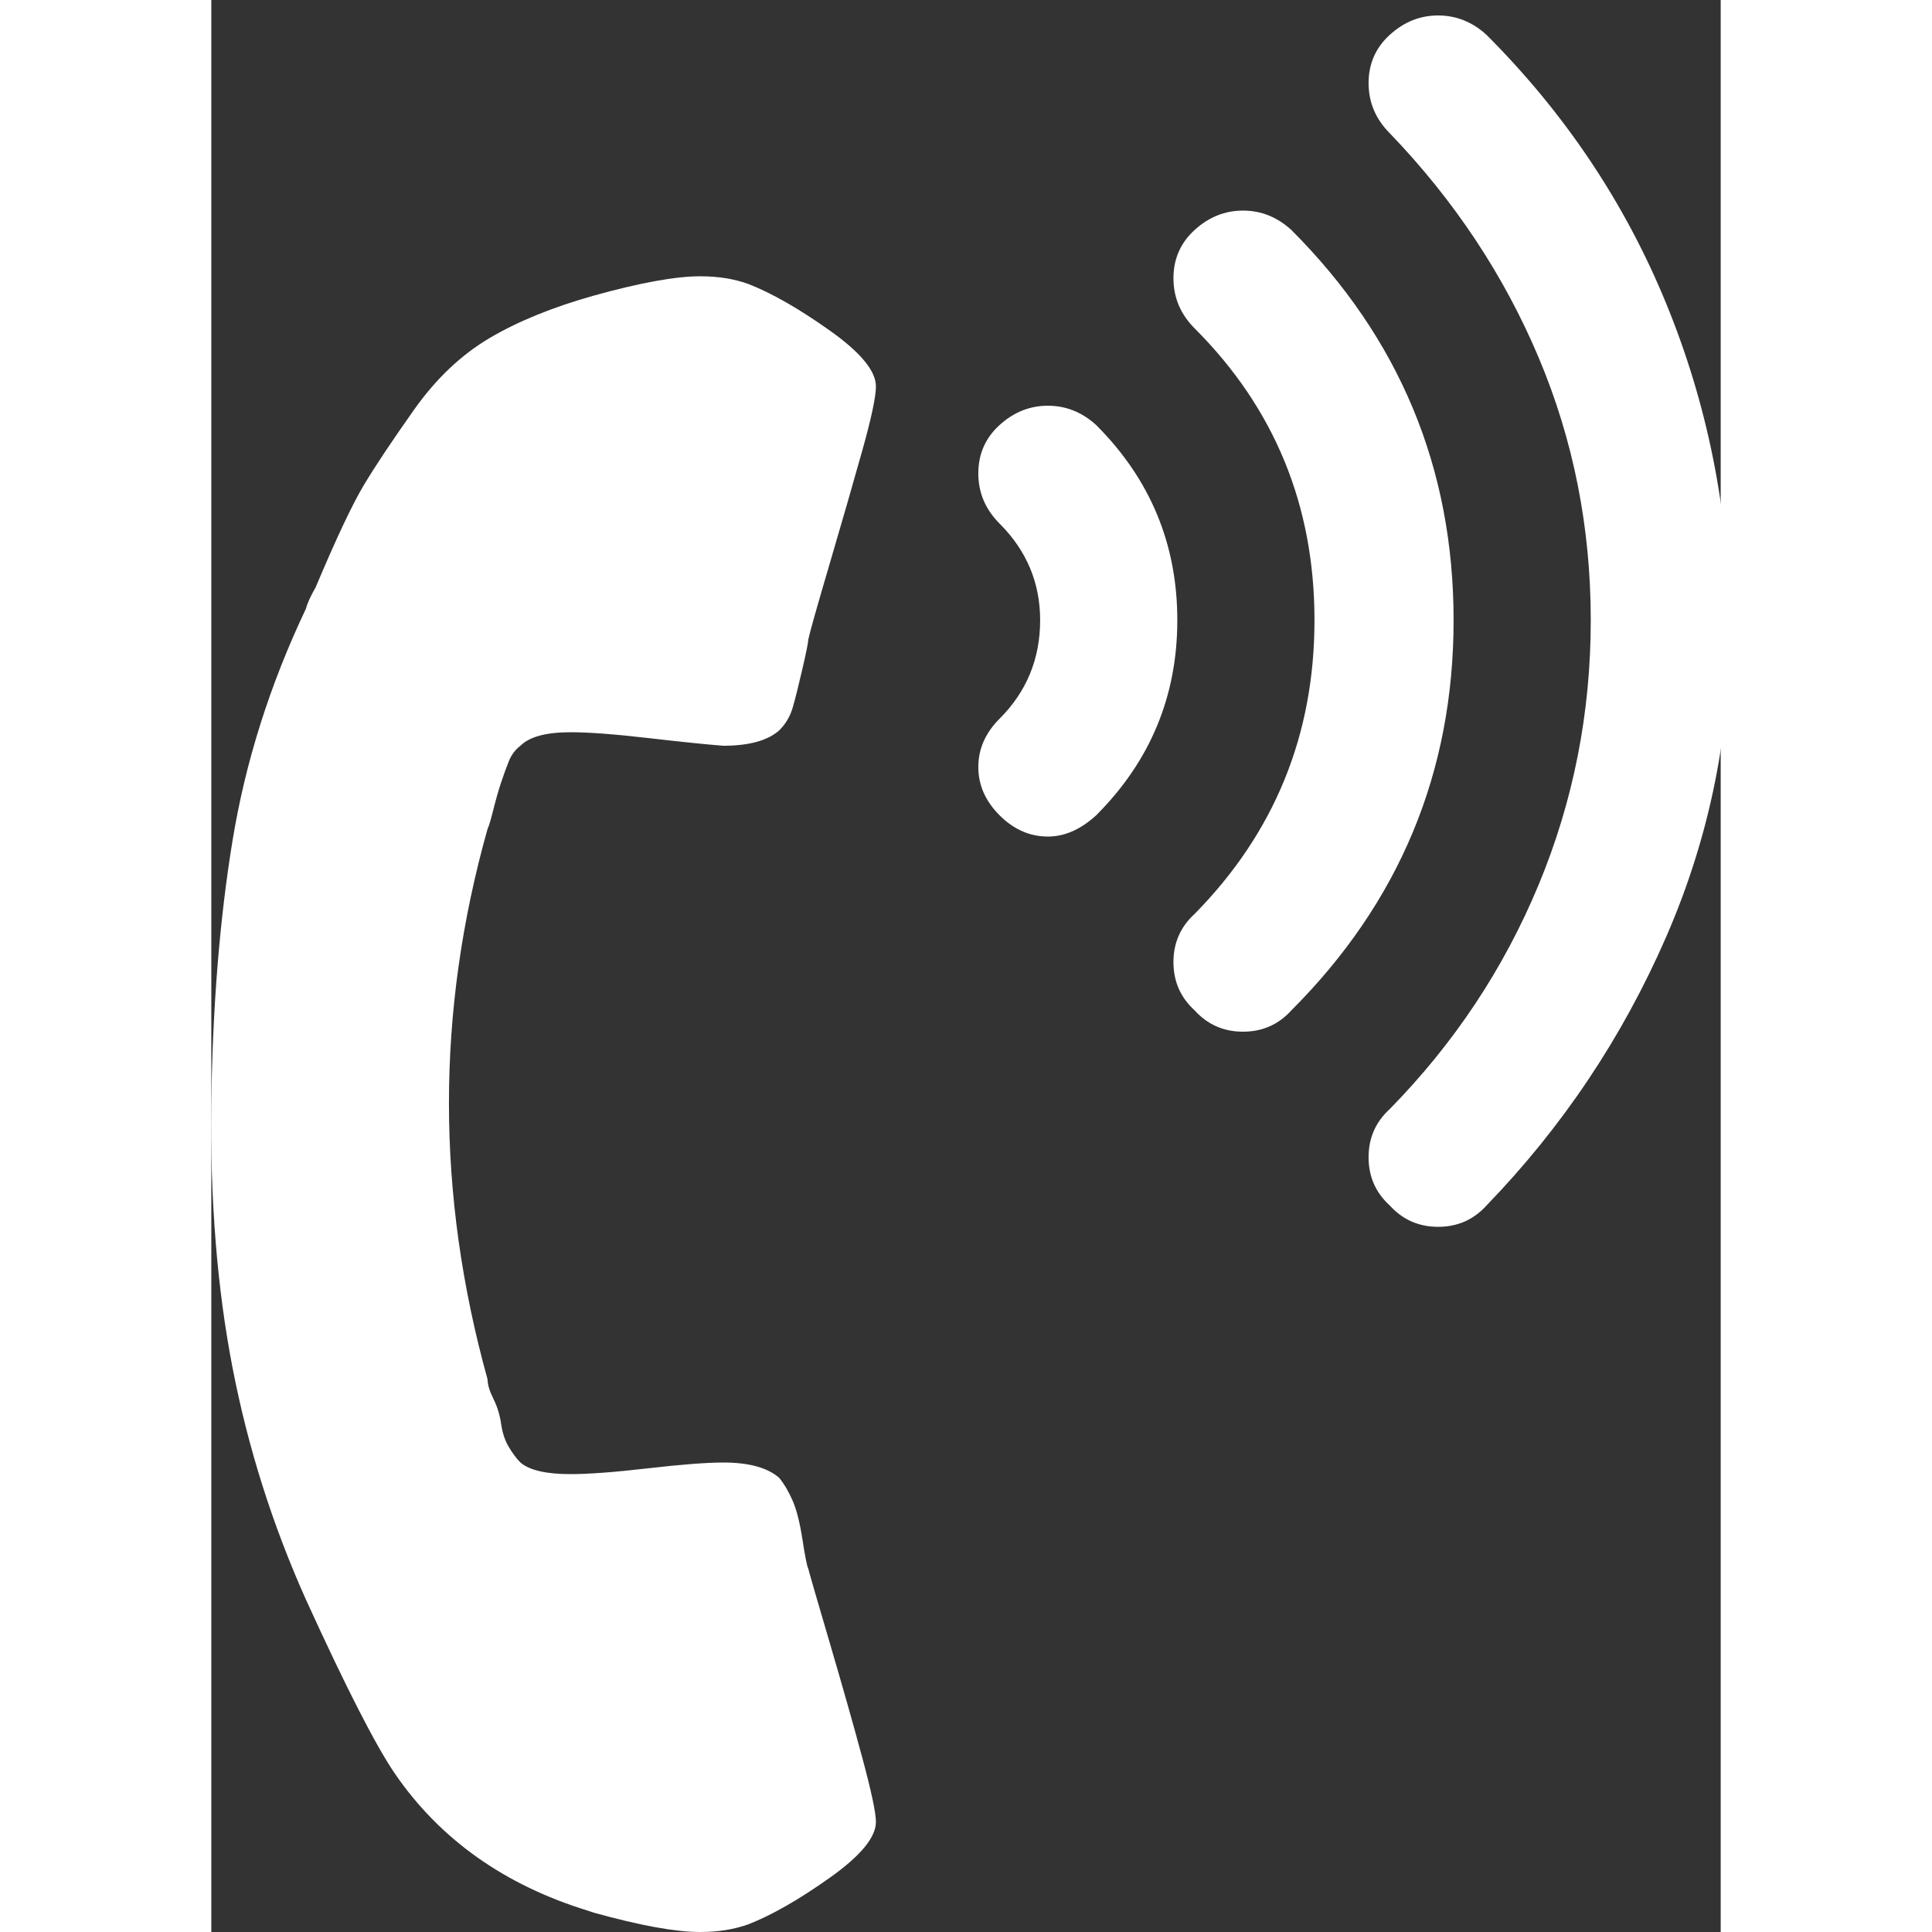
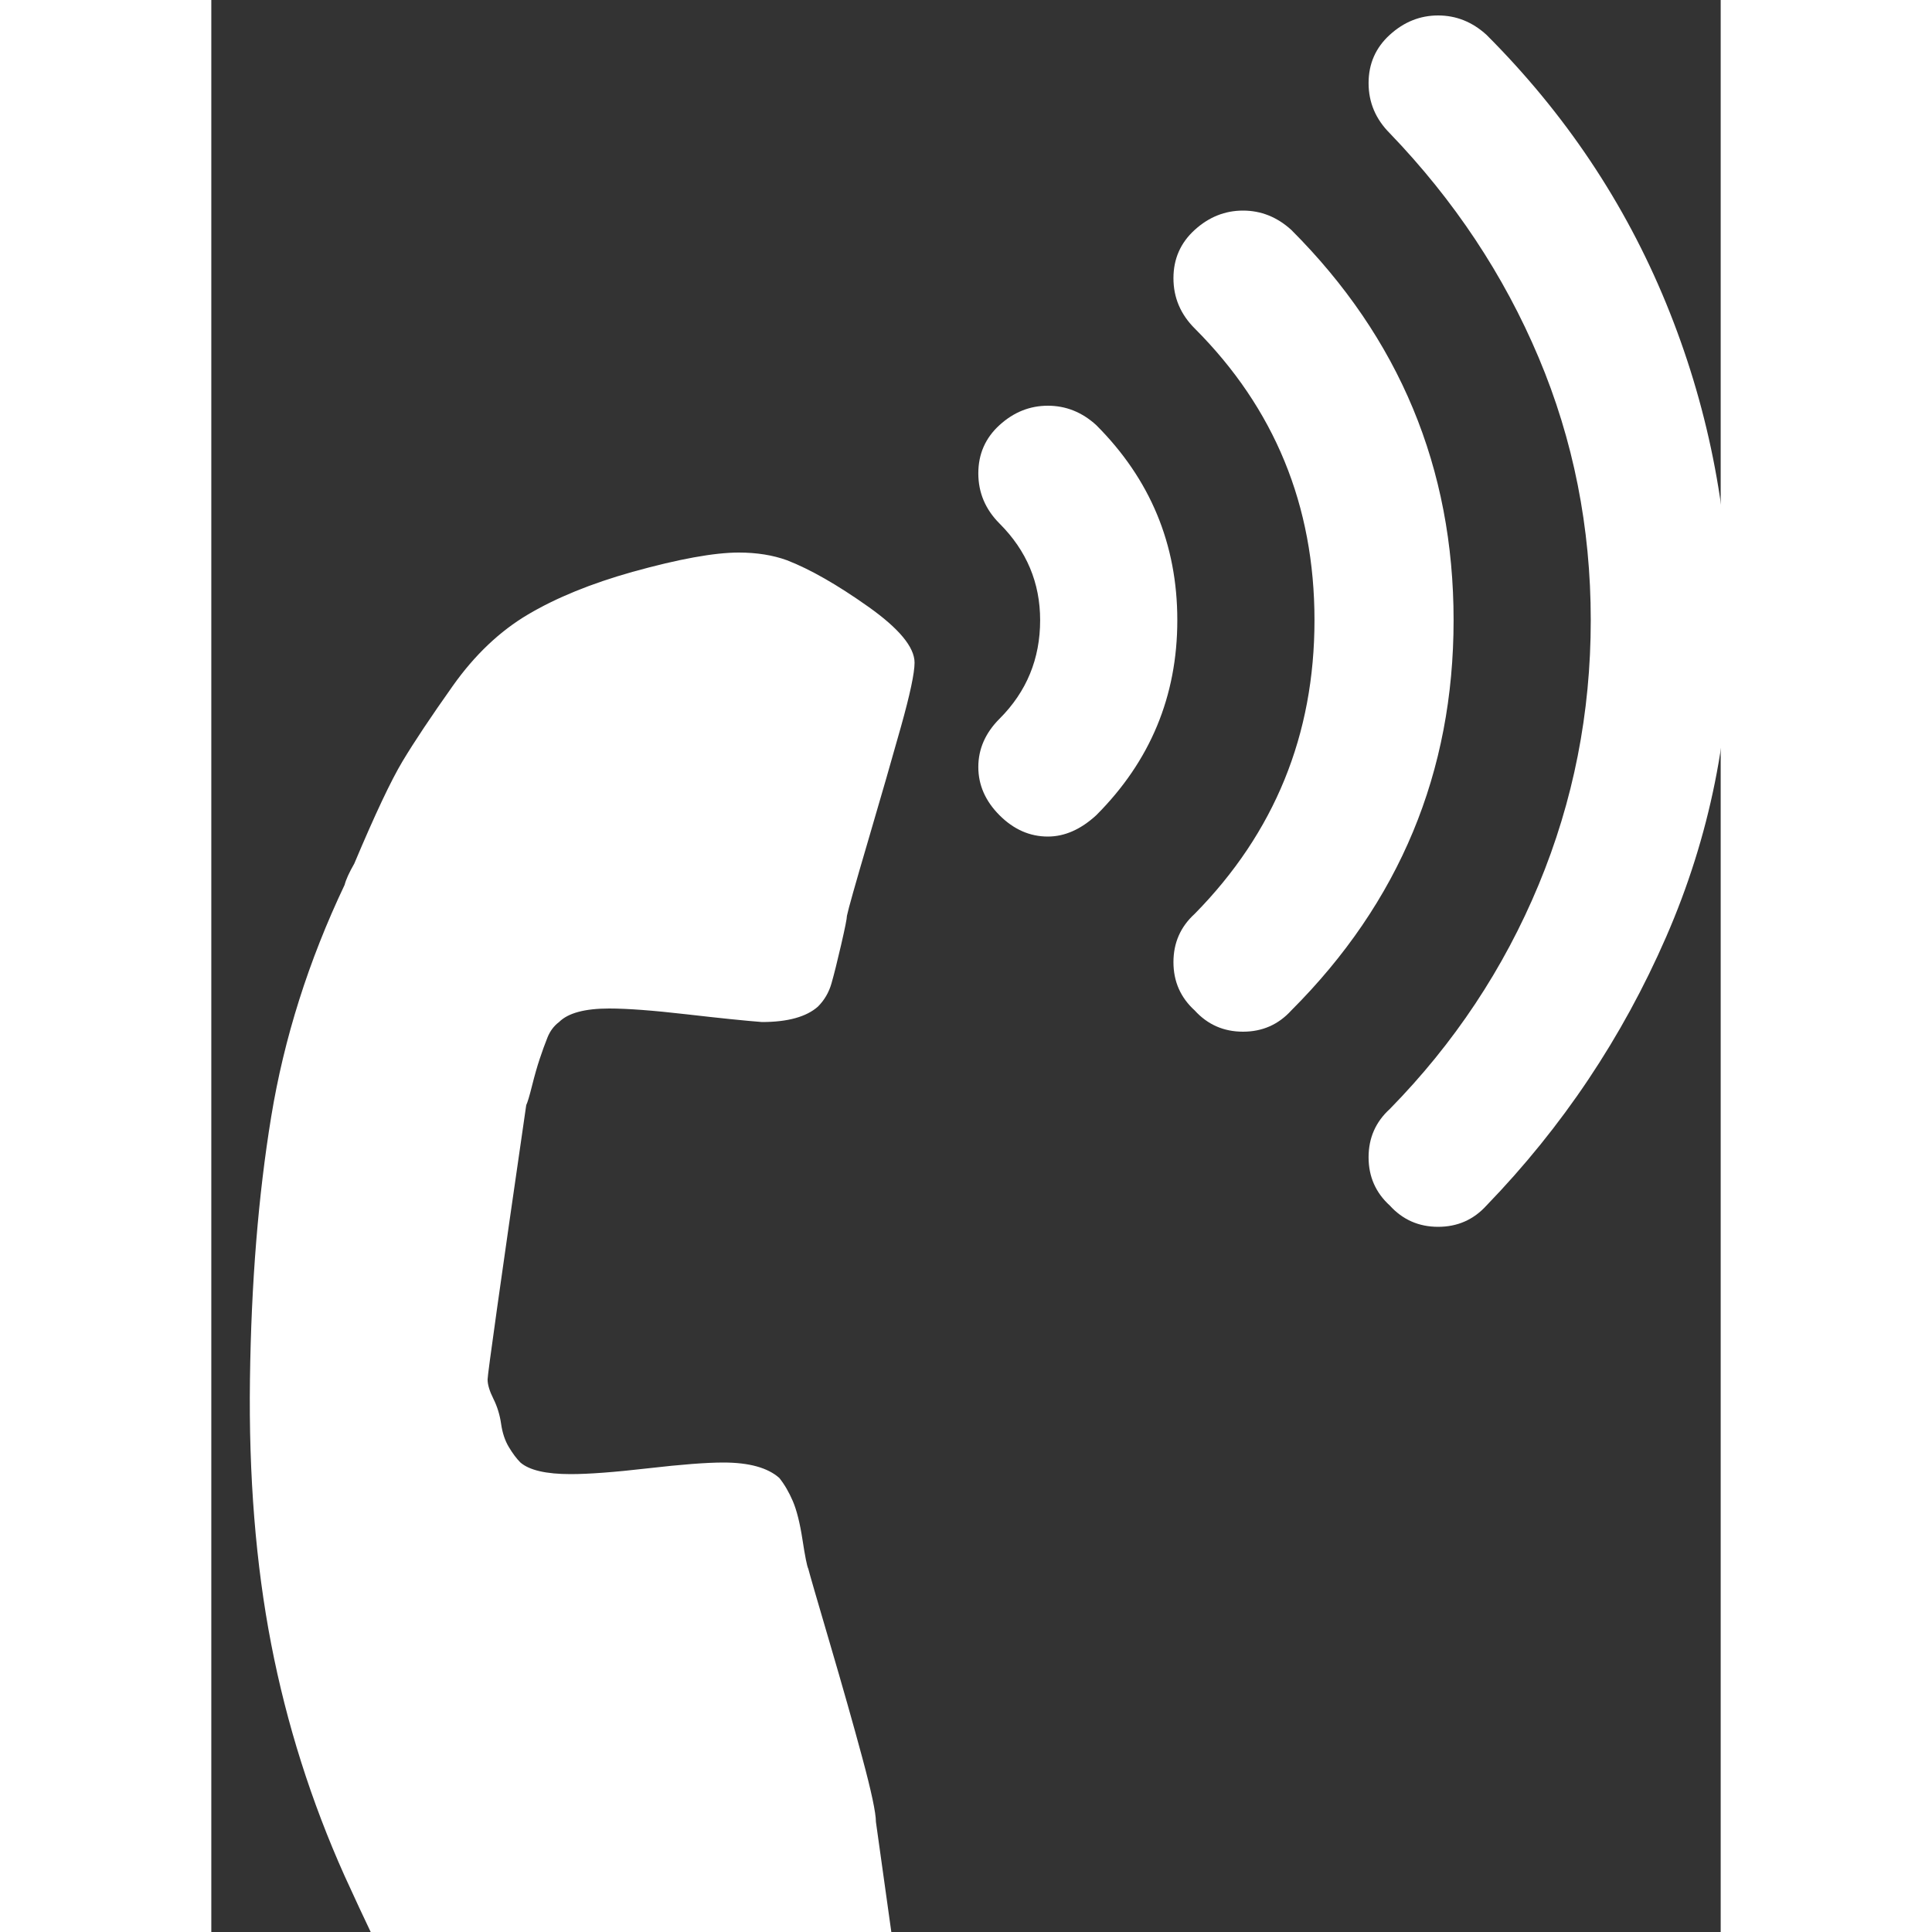
<svg xmlns="http://www.w3.org/2000/svg" version="1.1" width="250" height="250" viewBox="0 0 25 32">
  <rect x="0" y="0" width="25" height="32" fill="#333333" stroke="none" />
-   <path style="fill:#ffffff" d="M11.008 30.176q0-0.224-0.224-1.056t-0.544-1.92-0.352-1.216q-0.032-0.064-0.096-0.48t-0.16-0.64-0.224-0.384q-0.288-0.256-0.928-0.256-0.416 0-1.248 0.096t-1.28 0.096q-0.608 0-0.832-0.192-0.096-0.096-0.192-0.256t-0.128-0.384-0.128-0.416-0.096-0.32q-0.64-2.304-0.64-4.576t0.64-4.544q0.032-0.064 0.096-0.32t0.128-0.448 0.128-0.352 0.192-0.256q0.224-0.224 0.832-0.224 0.448 0 1.28 0.096t1.248 0.128q0.64 0 0.928-0.256 0.16-0.16 0.224-0.384t0.16-0.64 0.096-0.48q0.032-0.16 0.352-1.248t0.544-1.888 0.224-1.056q0-0.384-0.768-0.928t-1.344-0.768q-0.352-0.128-0.8-0.128-0.608 0-1.76 0.32-1.024 0.288-1.728 0.704t-1.248 1.184-0.832 1.248-0.8 1.696q-0.128 0.224-0.16 0.352-0.896 1.888-1.216 3.84t-0.352 4.352 0.352 4.384 1.216 3.84q0.992 2.176 1.472 2.88 1.12 1.632 3.2 2.272l0.096 0.032q1.152 0.32 1.76 0.32 0.448 0 0.8-0.128 0.576-0.224 1.344-0.768t0.768-0.928zM13.856 13.856q-0.448 0-0.8-0.352t-0.352-0.8 0.352-0.8q0.672-0.672 0.672-1.632 0-0.928-0.672-1.6-0.352-0.352-0.352-0.832t0.352-0.8 0.8-0.32 0.8 0.32q1.344 1.344 1.344 3.232t-1.344 3.232q-0.384 0.352-0.8 0.352zM17.088 17.088q-0.48 0-0.8-0.352-0.352-0.32-0.352-0.8t0.352-0.8q1.984-2.016 1.984-4.864t-1.984-4.832q-0.352-0.352-0.352-0.832t0.352-0.8 0.8-0.32 0.8 0.32q2.688 2.688 2.688 6.464t-2.688 6.464q-0.32 0.352-0.8 0.352zM20.32 20.32q-0.48 0-0.8-0.352-0.352-0.32-0.352-0.8t0.352-0.8q1.6-1.632 2.464-3.712t0.864-4.384-0.864-4.352-2.464-3.712q-0.352-0.352-0.352-0.832t0.352-0.8 0.8-0.32 0.8 0.32q1.952 1.952 2.976 4.448t1.056 5.248-1.056 5.248-2.976 4.448q-0.32 0.352-0.8 0.352z" />
+   <path style="fill:#ffffff" d="M11.008 30.176q0-0.224-0.224-1.056t-0.544-1.92-0.352-1.216q-0.032-0.064-0.096-0.48t-0.16-0.64-0.224-0.384q-0.288-0.256-0.928-0.256-0.416 0-1.248 0.096t-1.28 0.096q-0.608 0-0.832-0.192-0.096-0.096-0.192-0.256t-0.128-0.384-0.128-0.416-0.096-0.32t0.64-4.544q0.032-0.064 0.096-0.32t0.128-0.448 0.128-0.352 0.192-0.256q0.224-0.224 0.832-0.224 0.448 0 1.28 0.096t1.248 0.128q0.64 0 0.928-0.256 0.16-0.16 0.224-0.384t0.16-0.64 0.096-0.48q0.032-0.16 0.352-1.248t0.544-1.888 0.224-1.056q0-0.384-0.768-0.928t-1.344-0.768q-0.352-0.128-0.8-0.128-0.608 0-1.76 0.32-1.024 0.288-1.728 0.704t-1.248 1.184-0.832 1.248-0.8 1.696q-0.128 0.224-0.16 0.352-0.896 1.888-1.216 3.84t-0.352 4.352 0.352 4.384 1.216 3.84q0.992 2.176 1.472 2.88 1.12 1.632 3.2 2.272l0.096 0.032q1.152 0.32 1.76 0.32 0.448 0 0.8-0.128 0.576-0.224 1.344-0.768t0.768-0.928zM13.856 13.856q-0.448 0-0.8-0.352t-0.352-0.8 0.352-0.8q0.672-0.672 0.672-1.632 0-0.928-0.672-1.6-0.352-0.352-0.352-0.832t0.352-0.8 0.8-0.32 0.8 0.32q1.344 1.344 1.344 3.232t-1.344 3.232q-0.384 0.352-0.8 0.352zM17.088 17.088q-0.48 0-0.8-0.352-0.352-0.32-0.352-0.8t0.352-0.8q1.984-2.016 1.984-4.864t-1.984-4.832q-0.352-0.352-0.352-0.832t0.352-0.8 0.8-0.32 0.8 0.32q2.688 2.688 2.688 6.464t-2.688 6.464q-0.32 0.352-0.8 0.352zM20.32 20.32q-0.48 0-0.8-0.352-0.352-0.32-0.352-0.8t0.352-0.8q1.6-1.632 2.464-3.712t0.864-4.384-0.864-4.352-2.464-3.712q-0.352-0.352-0.352-0.832t0.352-0.8 0.8-0.32 0.8 0.32q1.952 1.952 2.976 4.448t1.056 5.248-1.056 5.248-2.976 4.448q-0.32 0.352-0.8 0.352z" />
</svg>